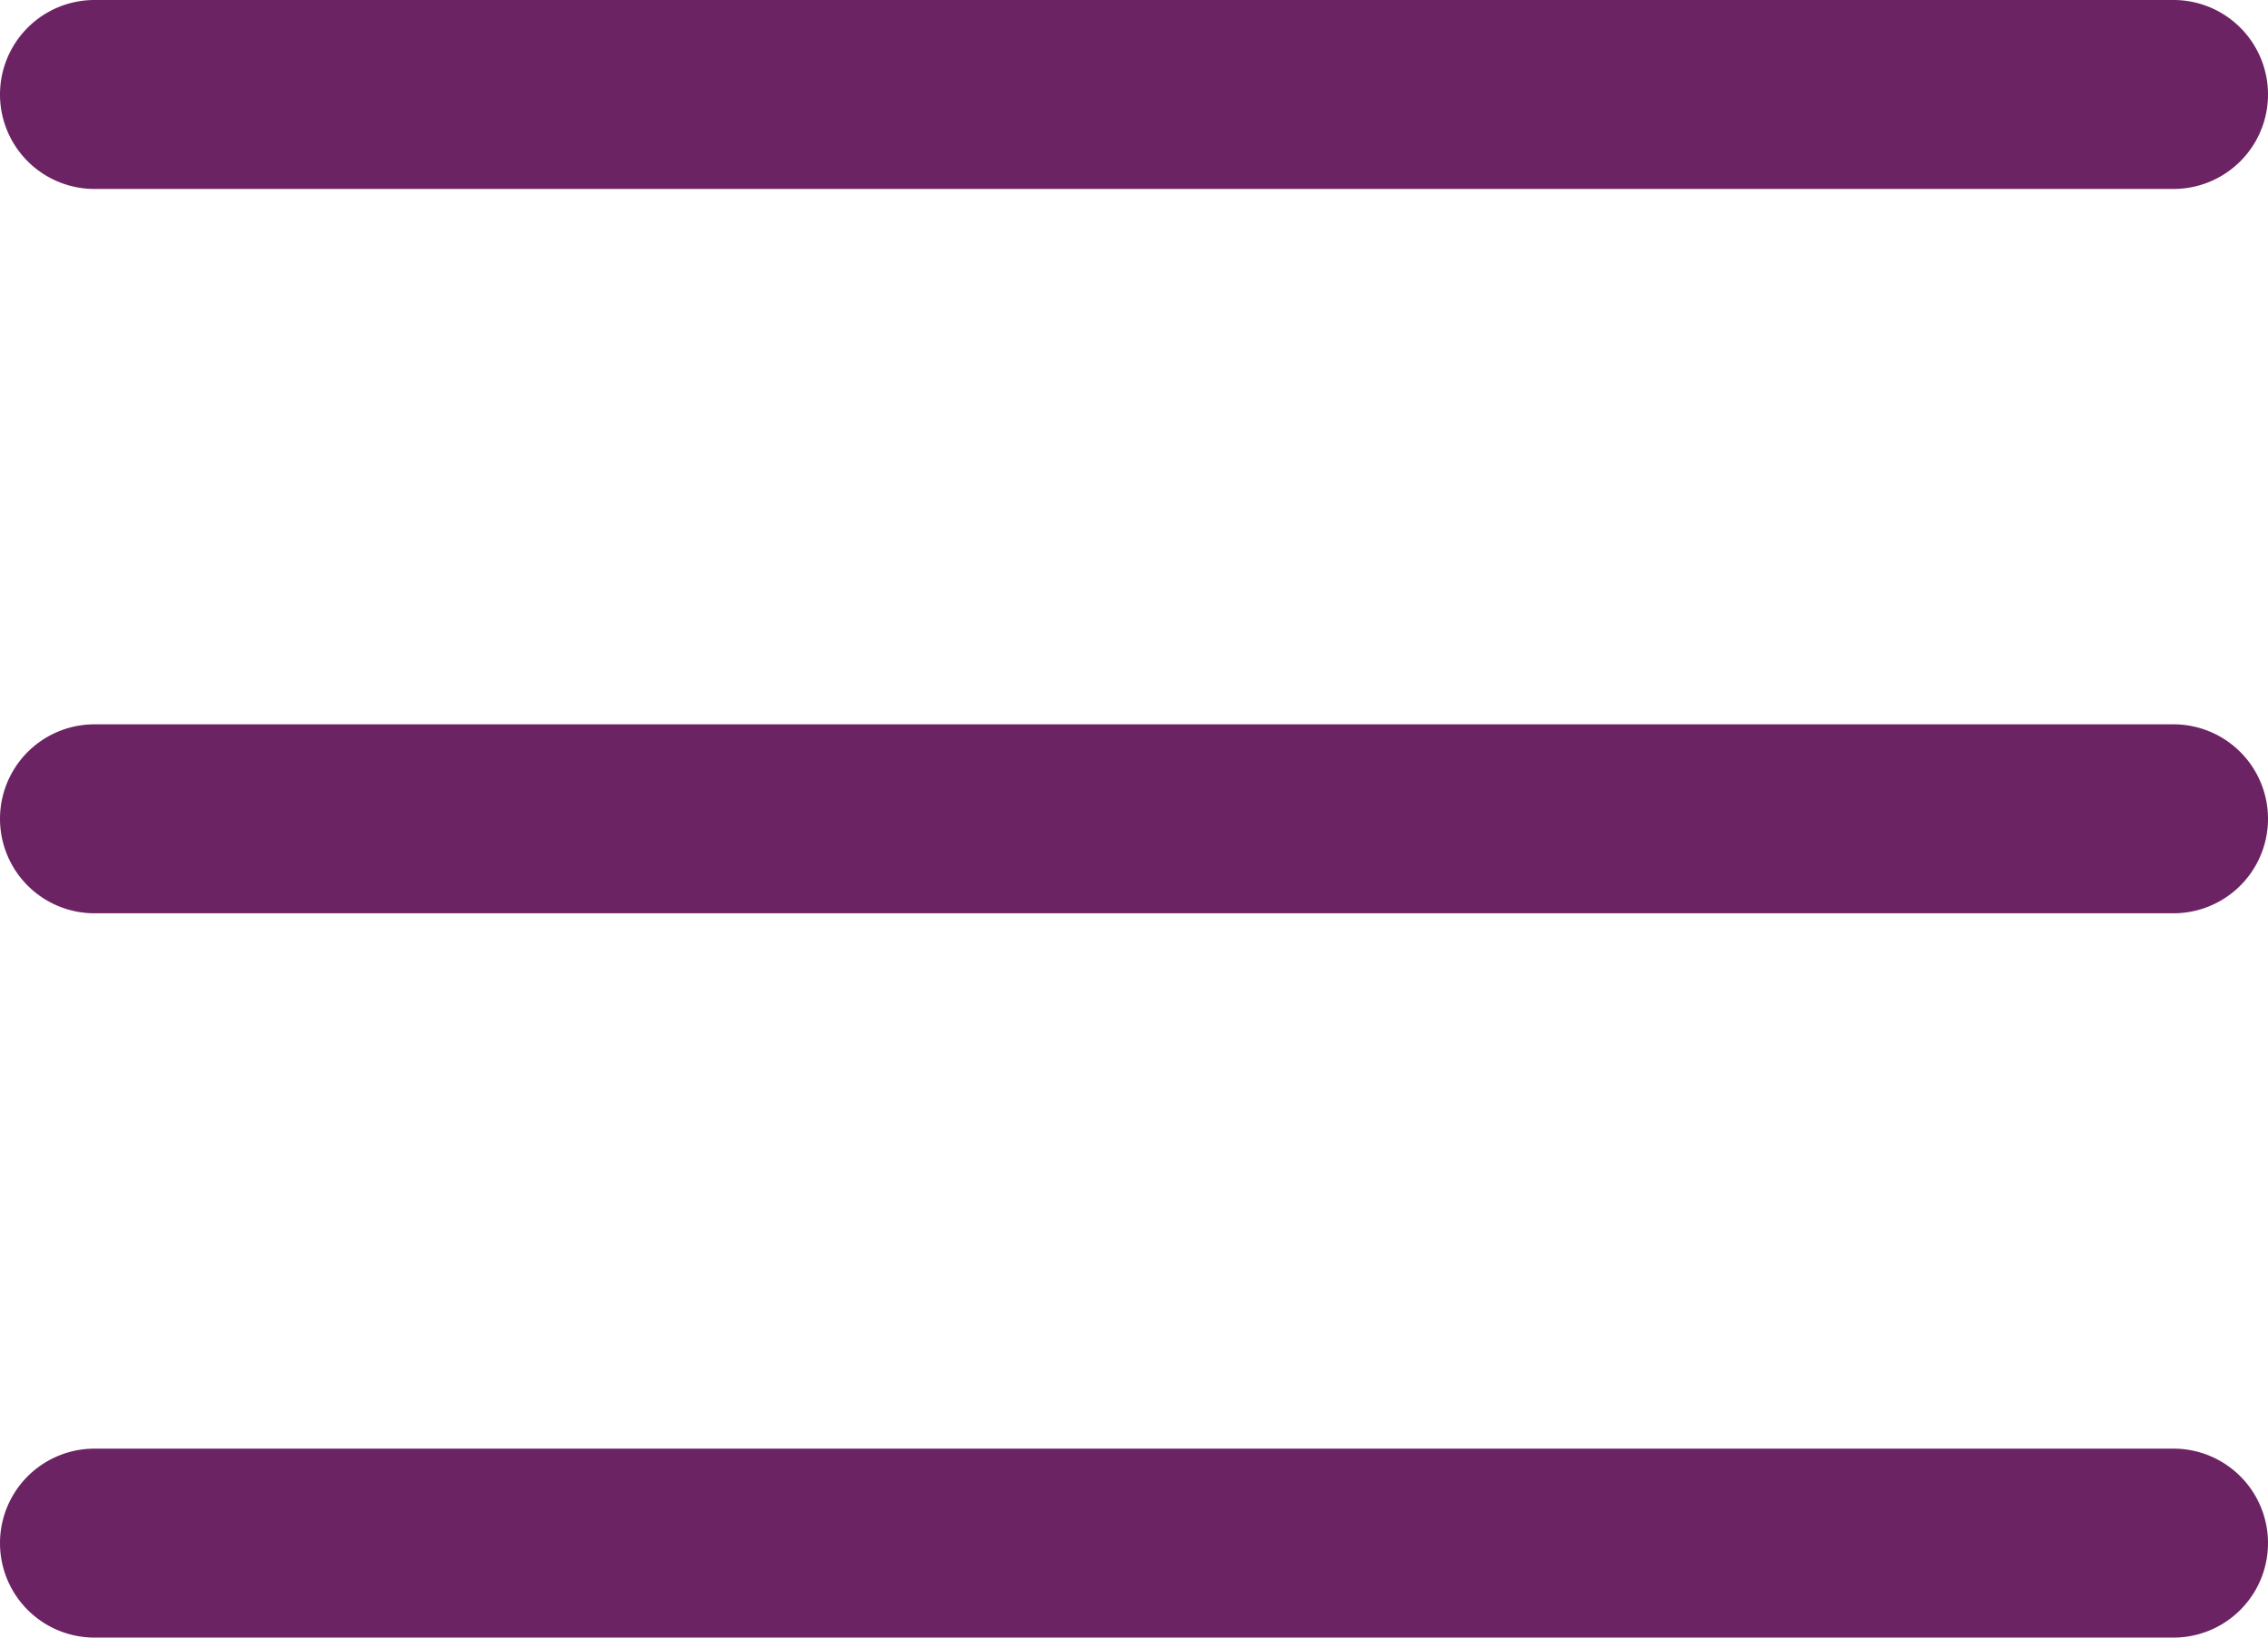
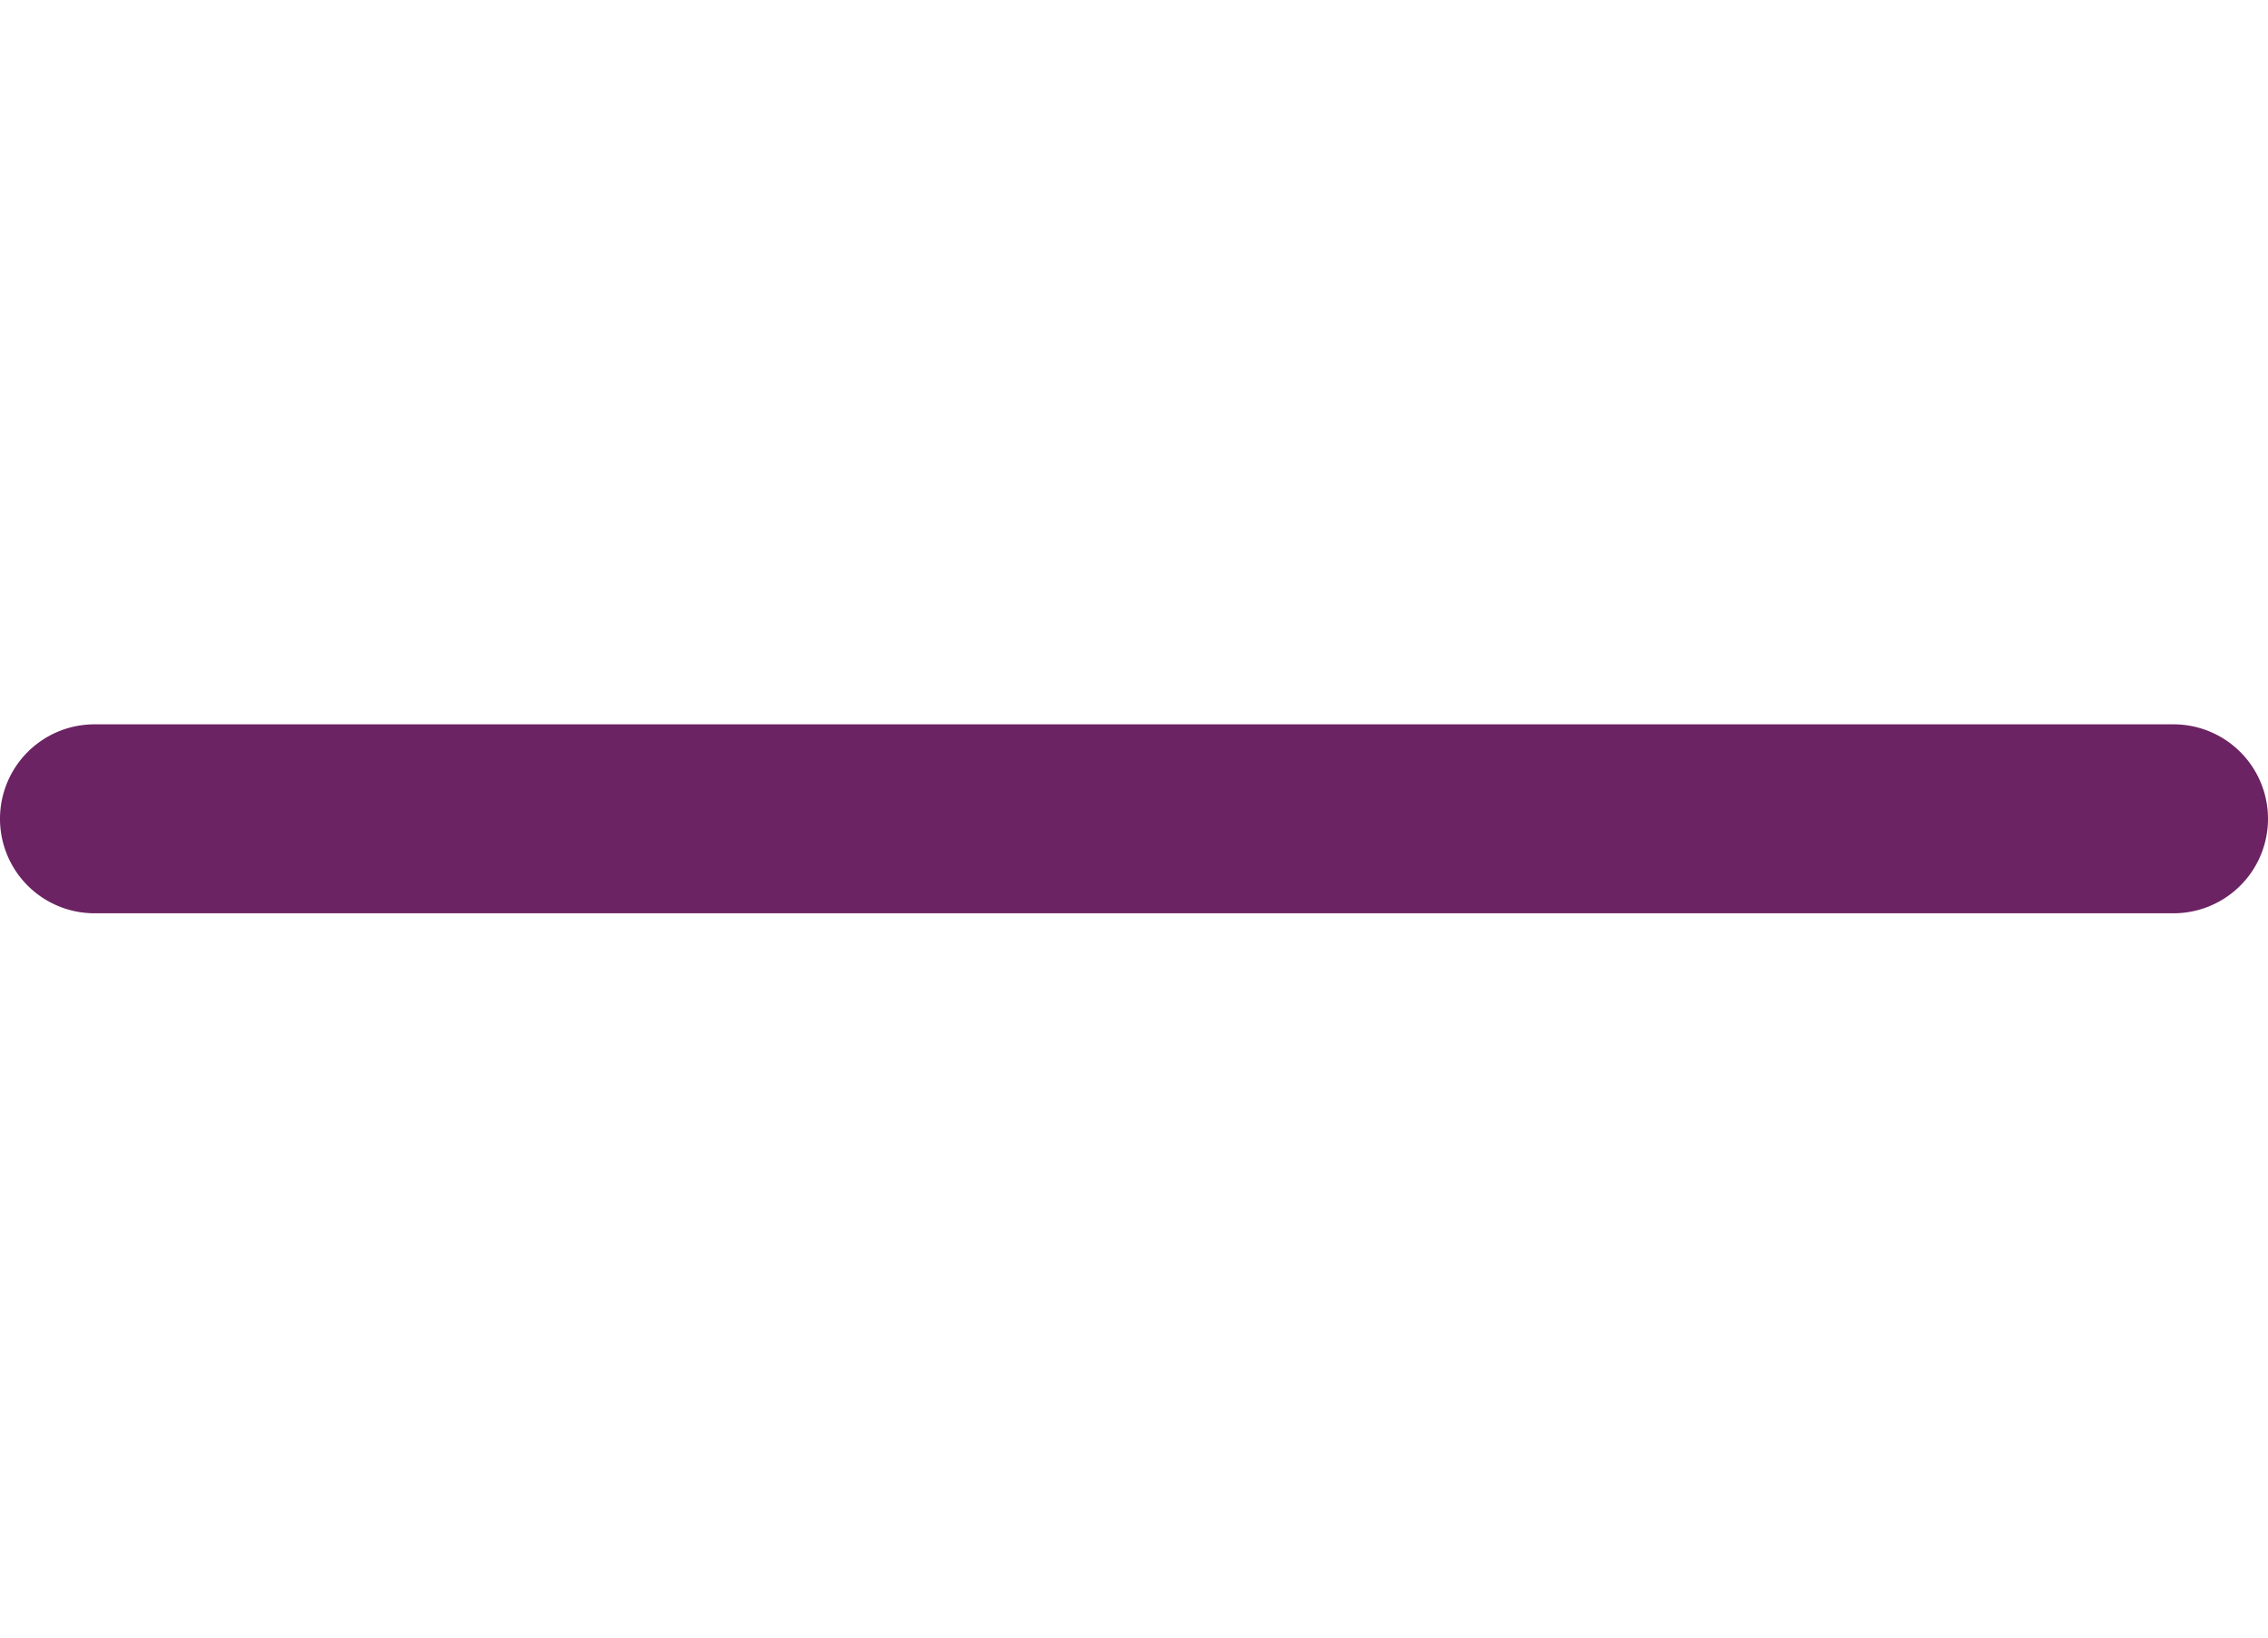
<svg xmlns="http://www.w3.org/2000/svg" width="384" height="277.332" viewBox="0 0 384 277.332">
  <defs>
    <style>.a{fill:#6c2363;}</style>
  </defs>
  <path class="a" d="M368,154.668H16a16,16,0,0,1,0-32H368a16,16,0,0,1,0,32Zm0,0" />
-   <path class="a" d="M368,32H16A16,16,0,0,1,16,0H368a16,16,0,0,1,0,32Zm0,0" />
-   <path class="a" d="M368,277.332H16a16,16,0,0,1,0-32H368a16,16,0,1,1,0,32Zm0,0" />
</svg>